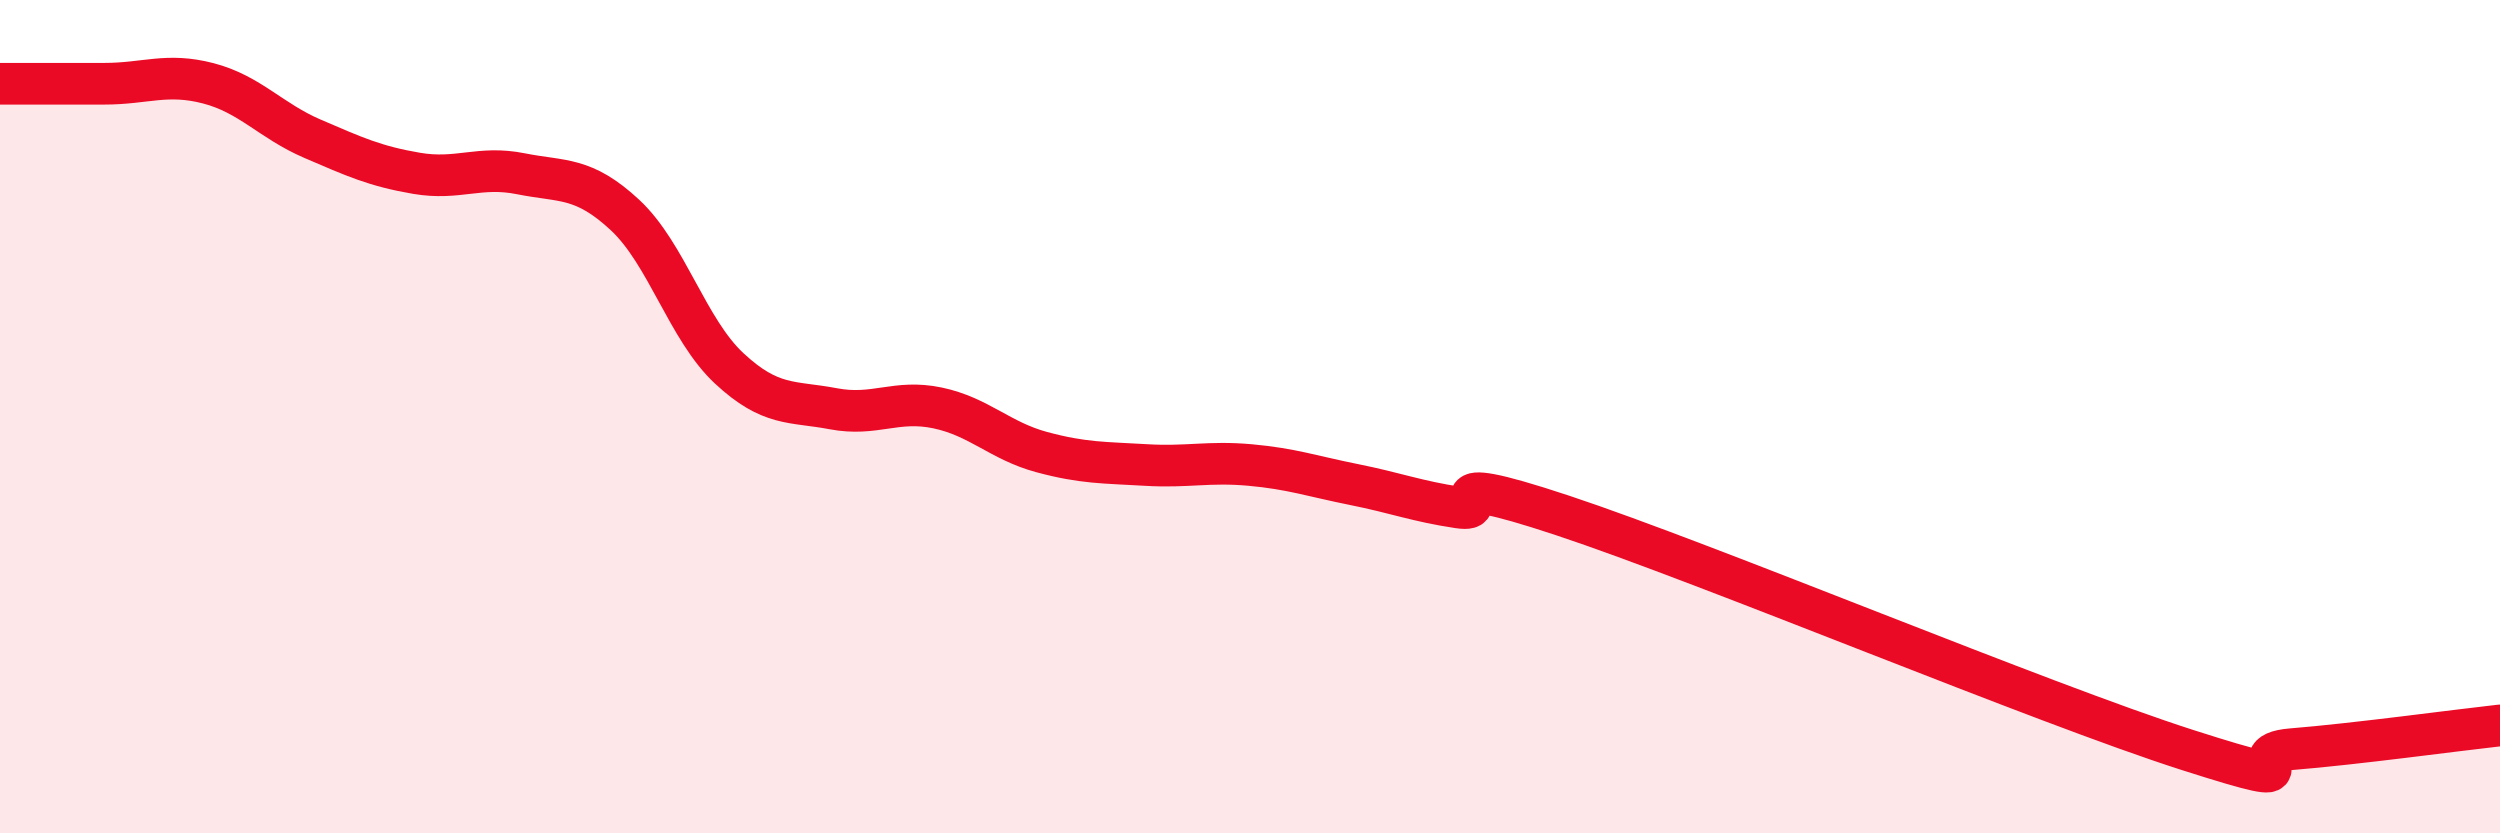
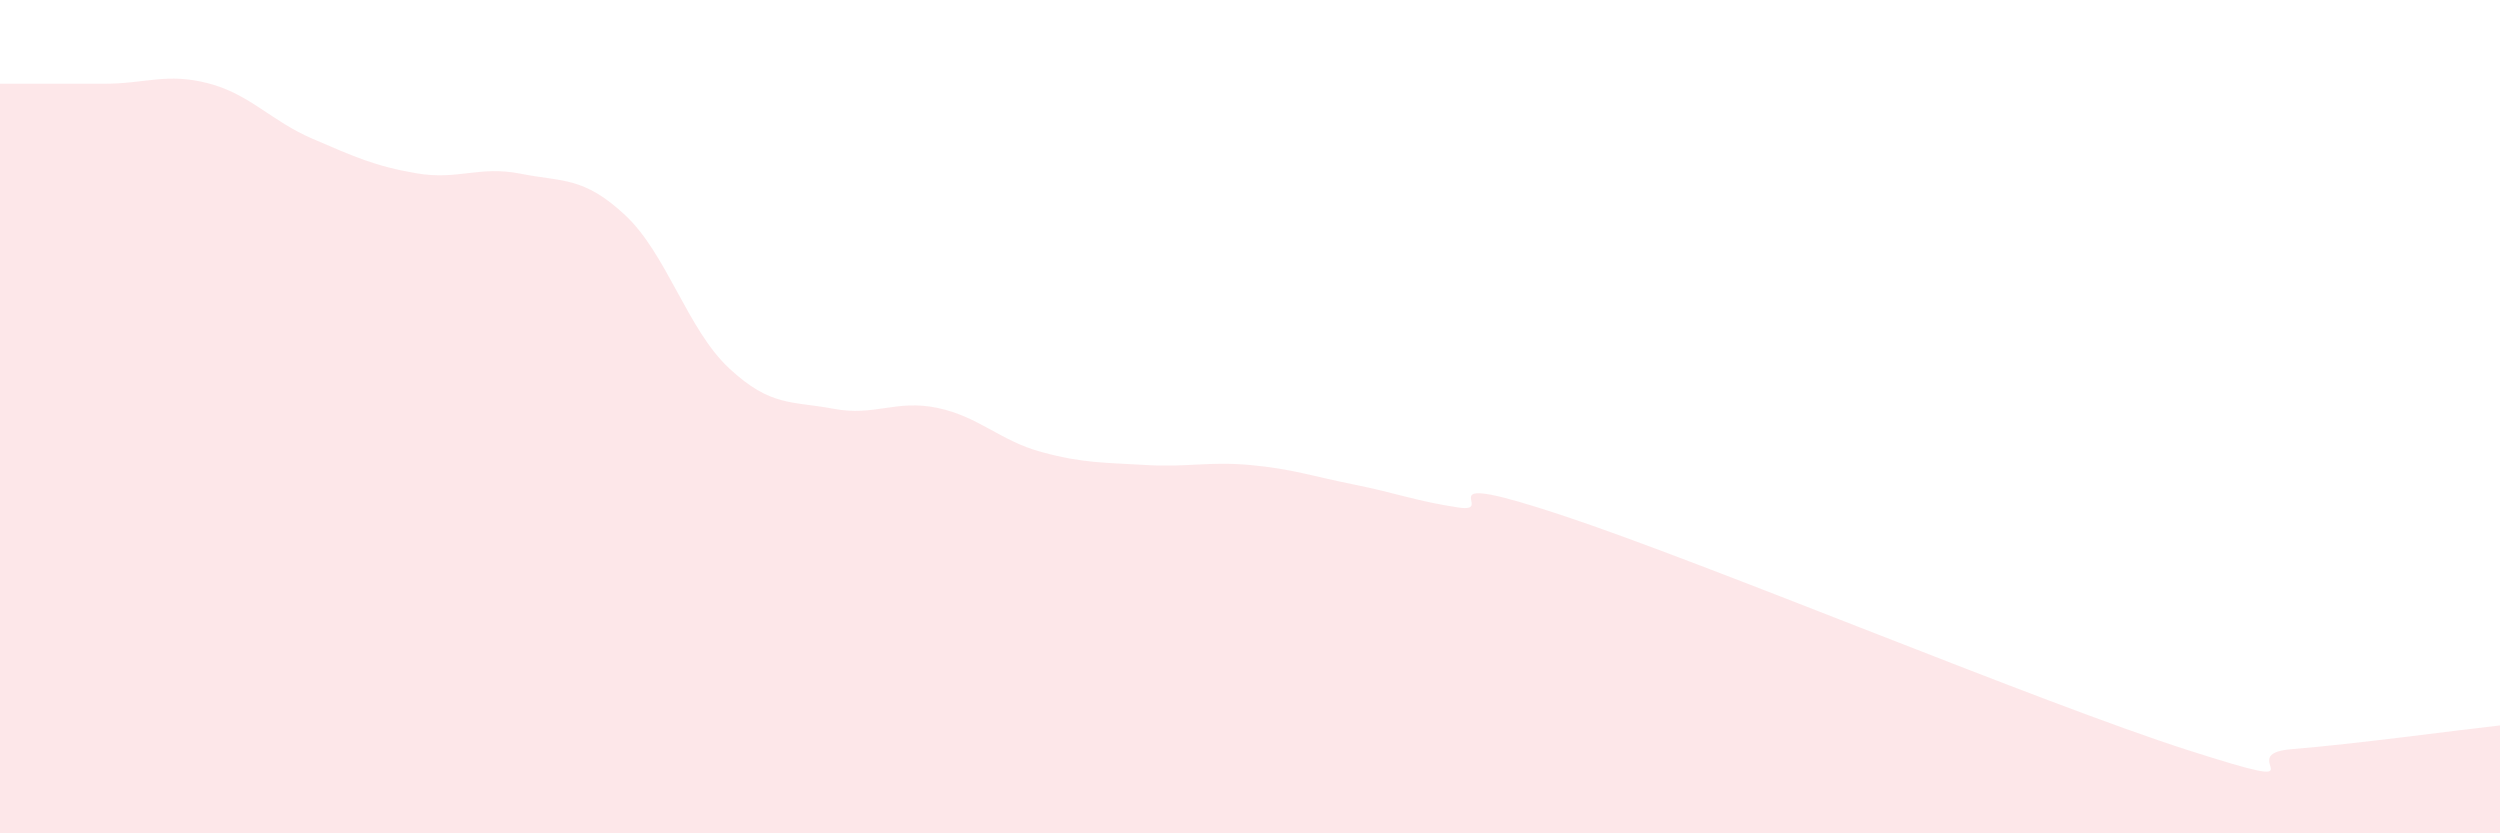
<svg xmlns="http://www.w3.org/2000/svg" width="60" height="20" viewBox="0 0 60 20">
  <path d="M 0,2.01 C 0.5,2.01 1.5,2.01 2.5,2.01 C 3.5,2.01 4,1.74 5,2 C 6,2.26 6.5,2.9 7.5,3.33 C 8.5,3.76 9,3.99 10,4.16 C 11,4.33 11.5,3.97 12.5,4.17 C 13.5,4.37 14,4.23 15,5.16 C 16,6.09 16.5,7.91 17.5,8.84 C 18.5,9.77 19,9.62 20,9.81 C 21,10 21.5,9.58 22.5,9.79 C 23.5,10 24,10.58 25,10.85 C 26,11.12 26.5,11.1 27.5,11.16 C 28.5,11.22 29,11.07 30,11.16 C 31,11.25 31.5,11.43 32.5,11.63 C 33.5,11.83 34,12.03 35,12.18 C 36,12.33 34,11.21 37.5,12.37 C 41,13.53 49,16.88 52.5,18 C 56,19.12 53.5,18.1 55,17.98 C 56.5,17.86 59,17.52 60,17.41L60 20L0 20Z" fill="#EB0A25" opacity="0.1" stroke-linecap="round" stroke-linejoin="round" />
-   <path d="M 0,2.01 C 0.5,2.01 1.5,2.01 2.5,2.01 C 3.5,2.01 4,1.74 5,2 C 6,2.26 6.5,2.9 7.5,3.33 C 8.5,3.76 9,3.99 10,4.16 C 11,4.33 11.5,3.97 12.5,4.17 C 13.5,4.37 14,4.23 15,5.16 C 16,6.09 16.5,7.91 17.5,8.84 C 18.5,9.77 19,9.62 20,9.81 C 21,10 21.5,9.58 22.5,9.79 C 23.5,10 24,10.58 25,10.85 C 26,11.12 26.5,11.1 27.5,11.16 C 28.5,11.22 29,11.07 30,11.16 C 31,11.25 31.5,11.43 32.5,11.63 C 33.5,11.83 34,12.03 35,12.18 C 36,12.33 34,11.21 37.5,12.37 C 41,13.53 49,16.88 52.5,18 C 56,19.12 53.5,18.1 55,17.98 C 56.5,17.86 59,17.52 60,17.41" stroke="#EB0A25" stroke-width="1" fill="none" stroke-linecap="round" stroke-linejoin="round" />
</svg>